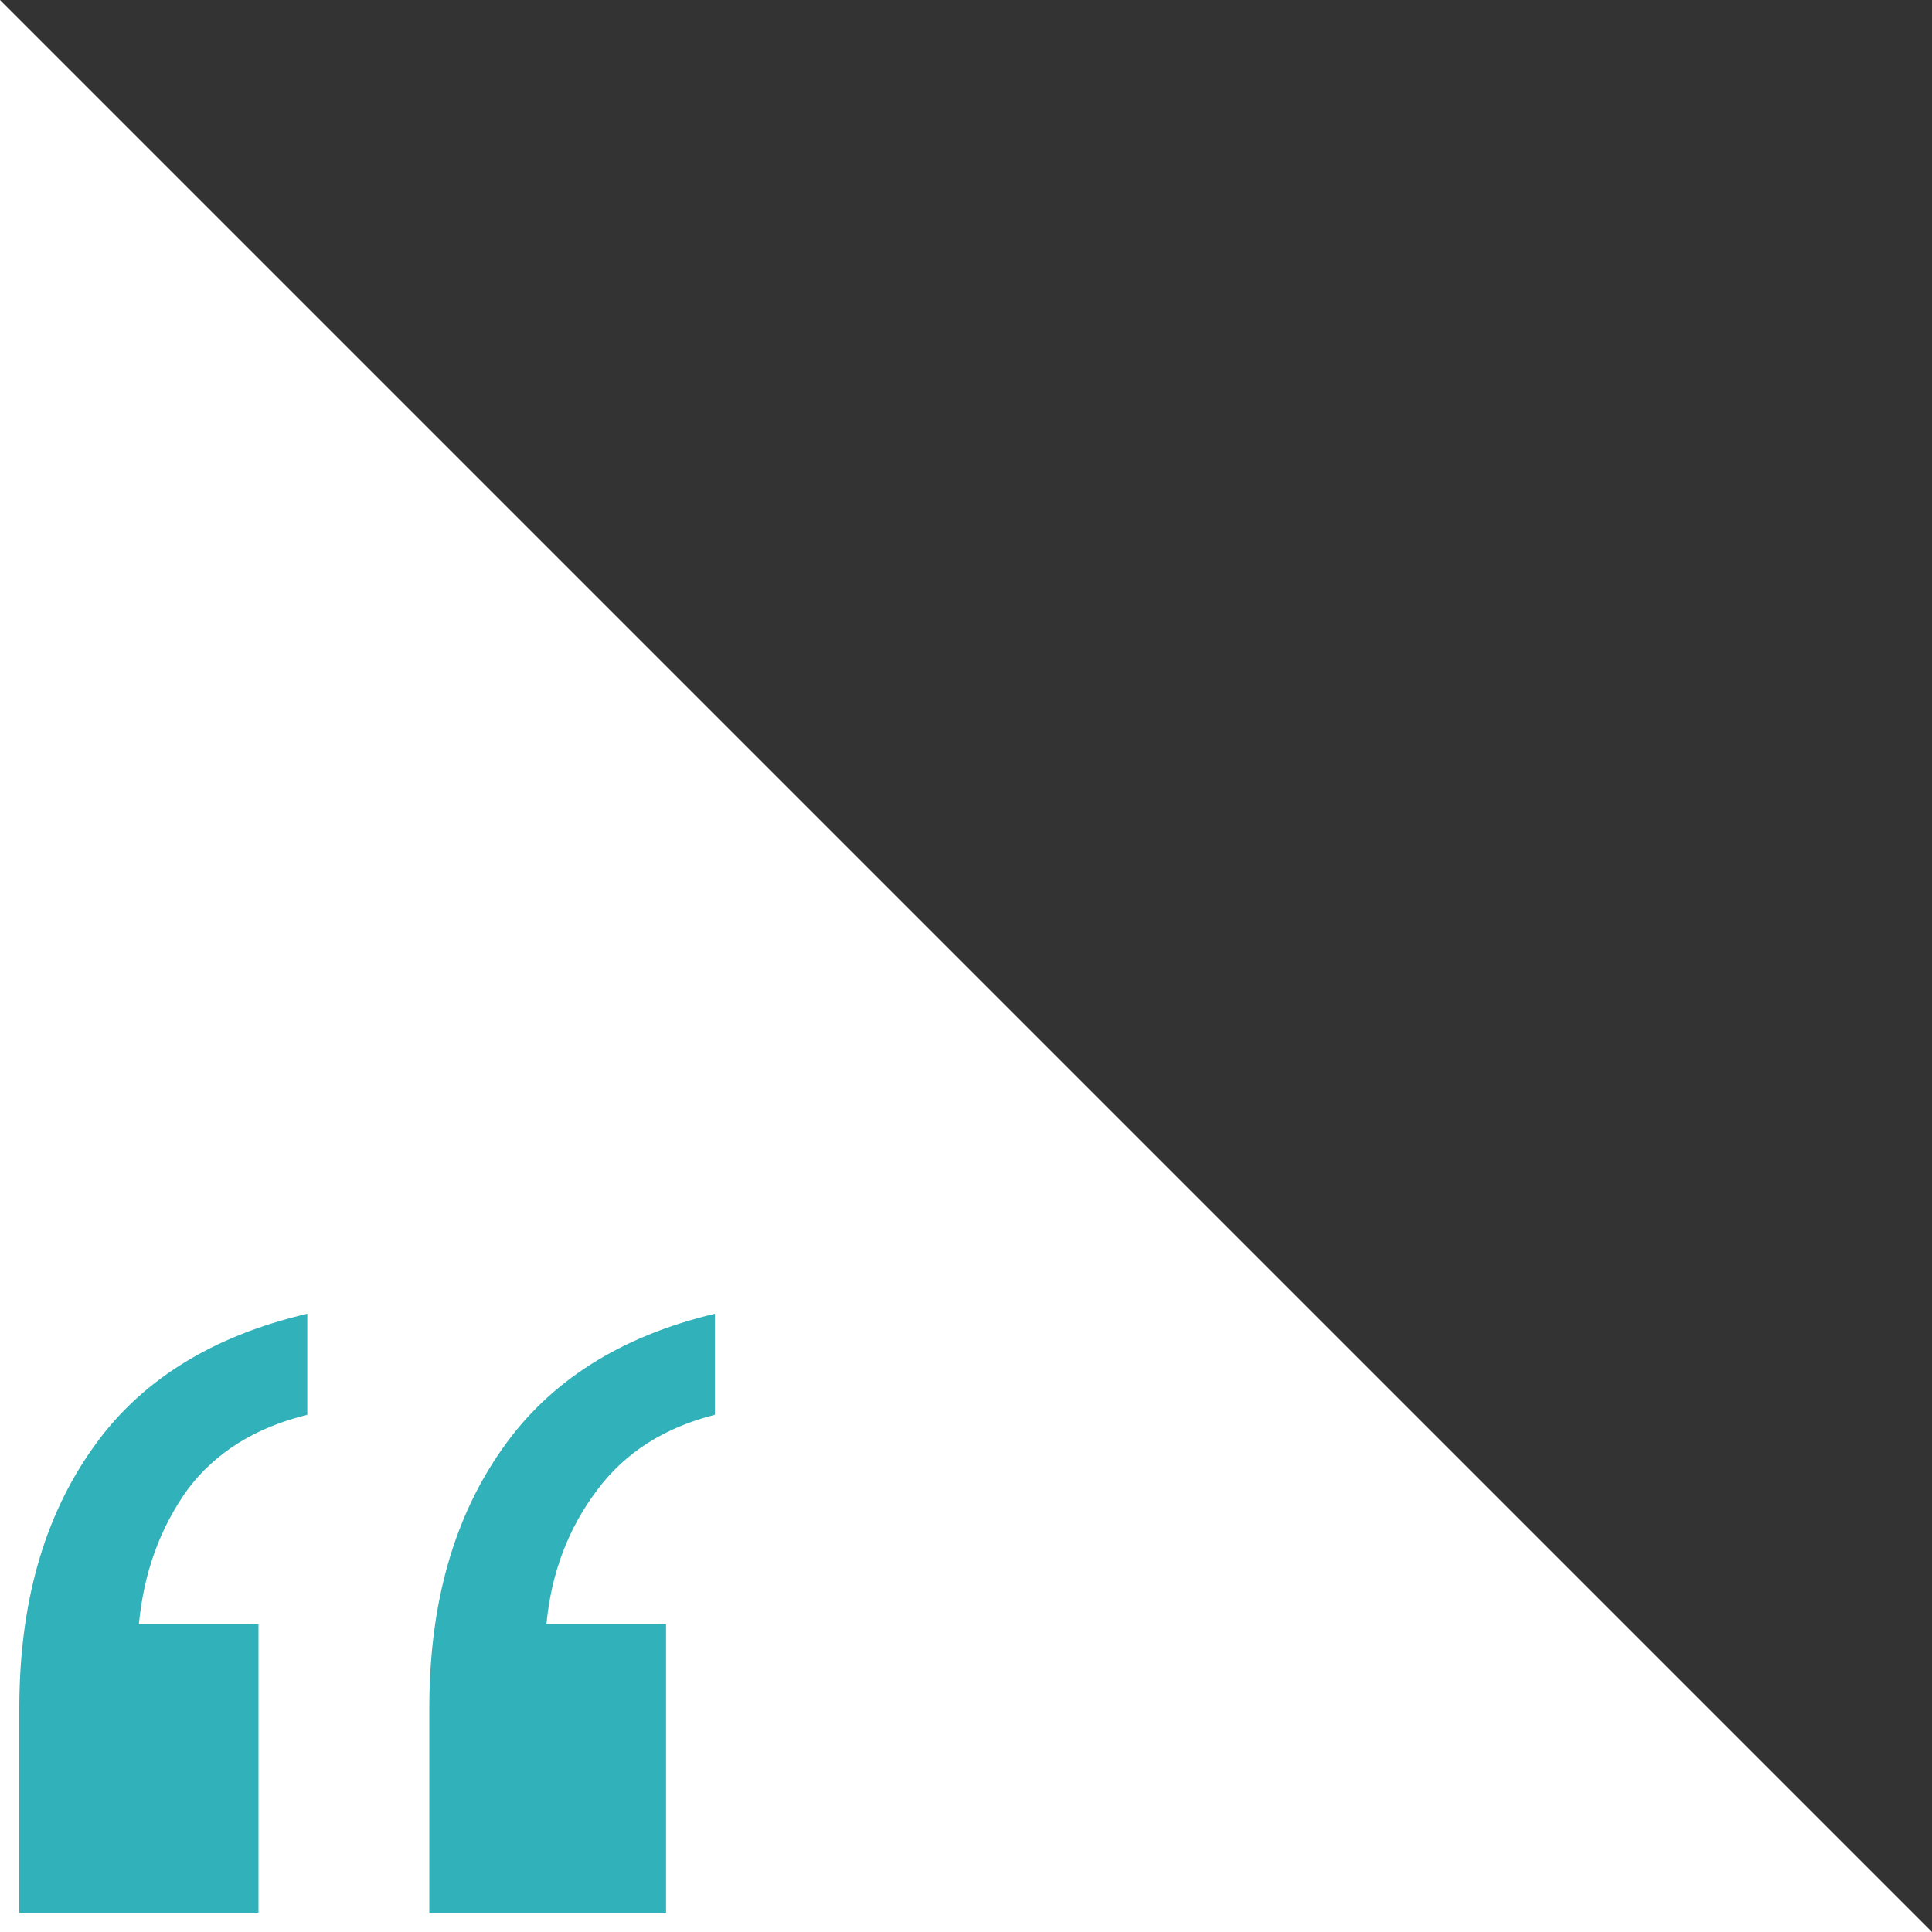
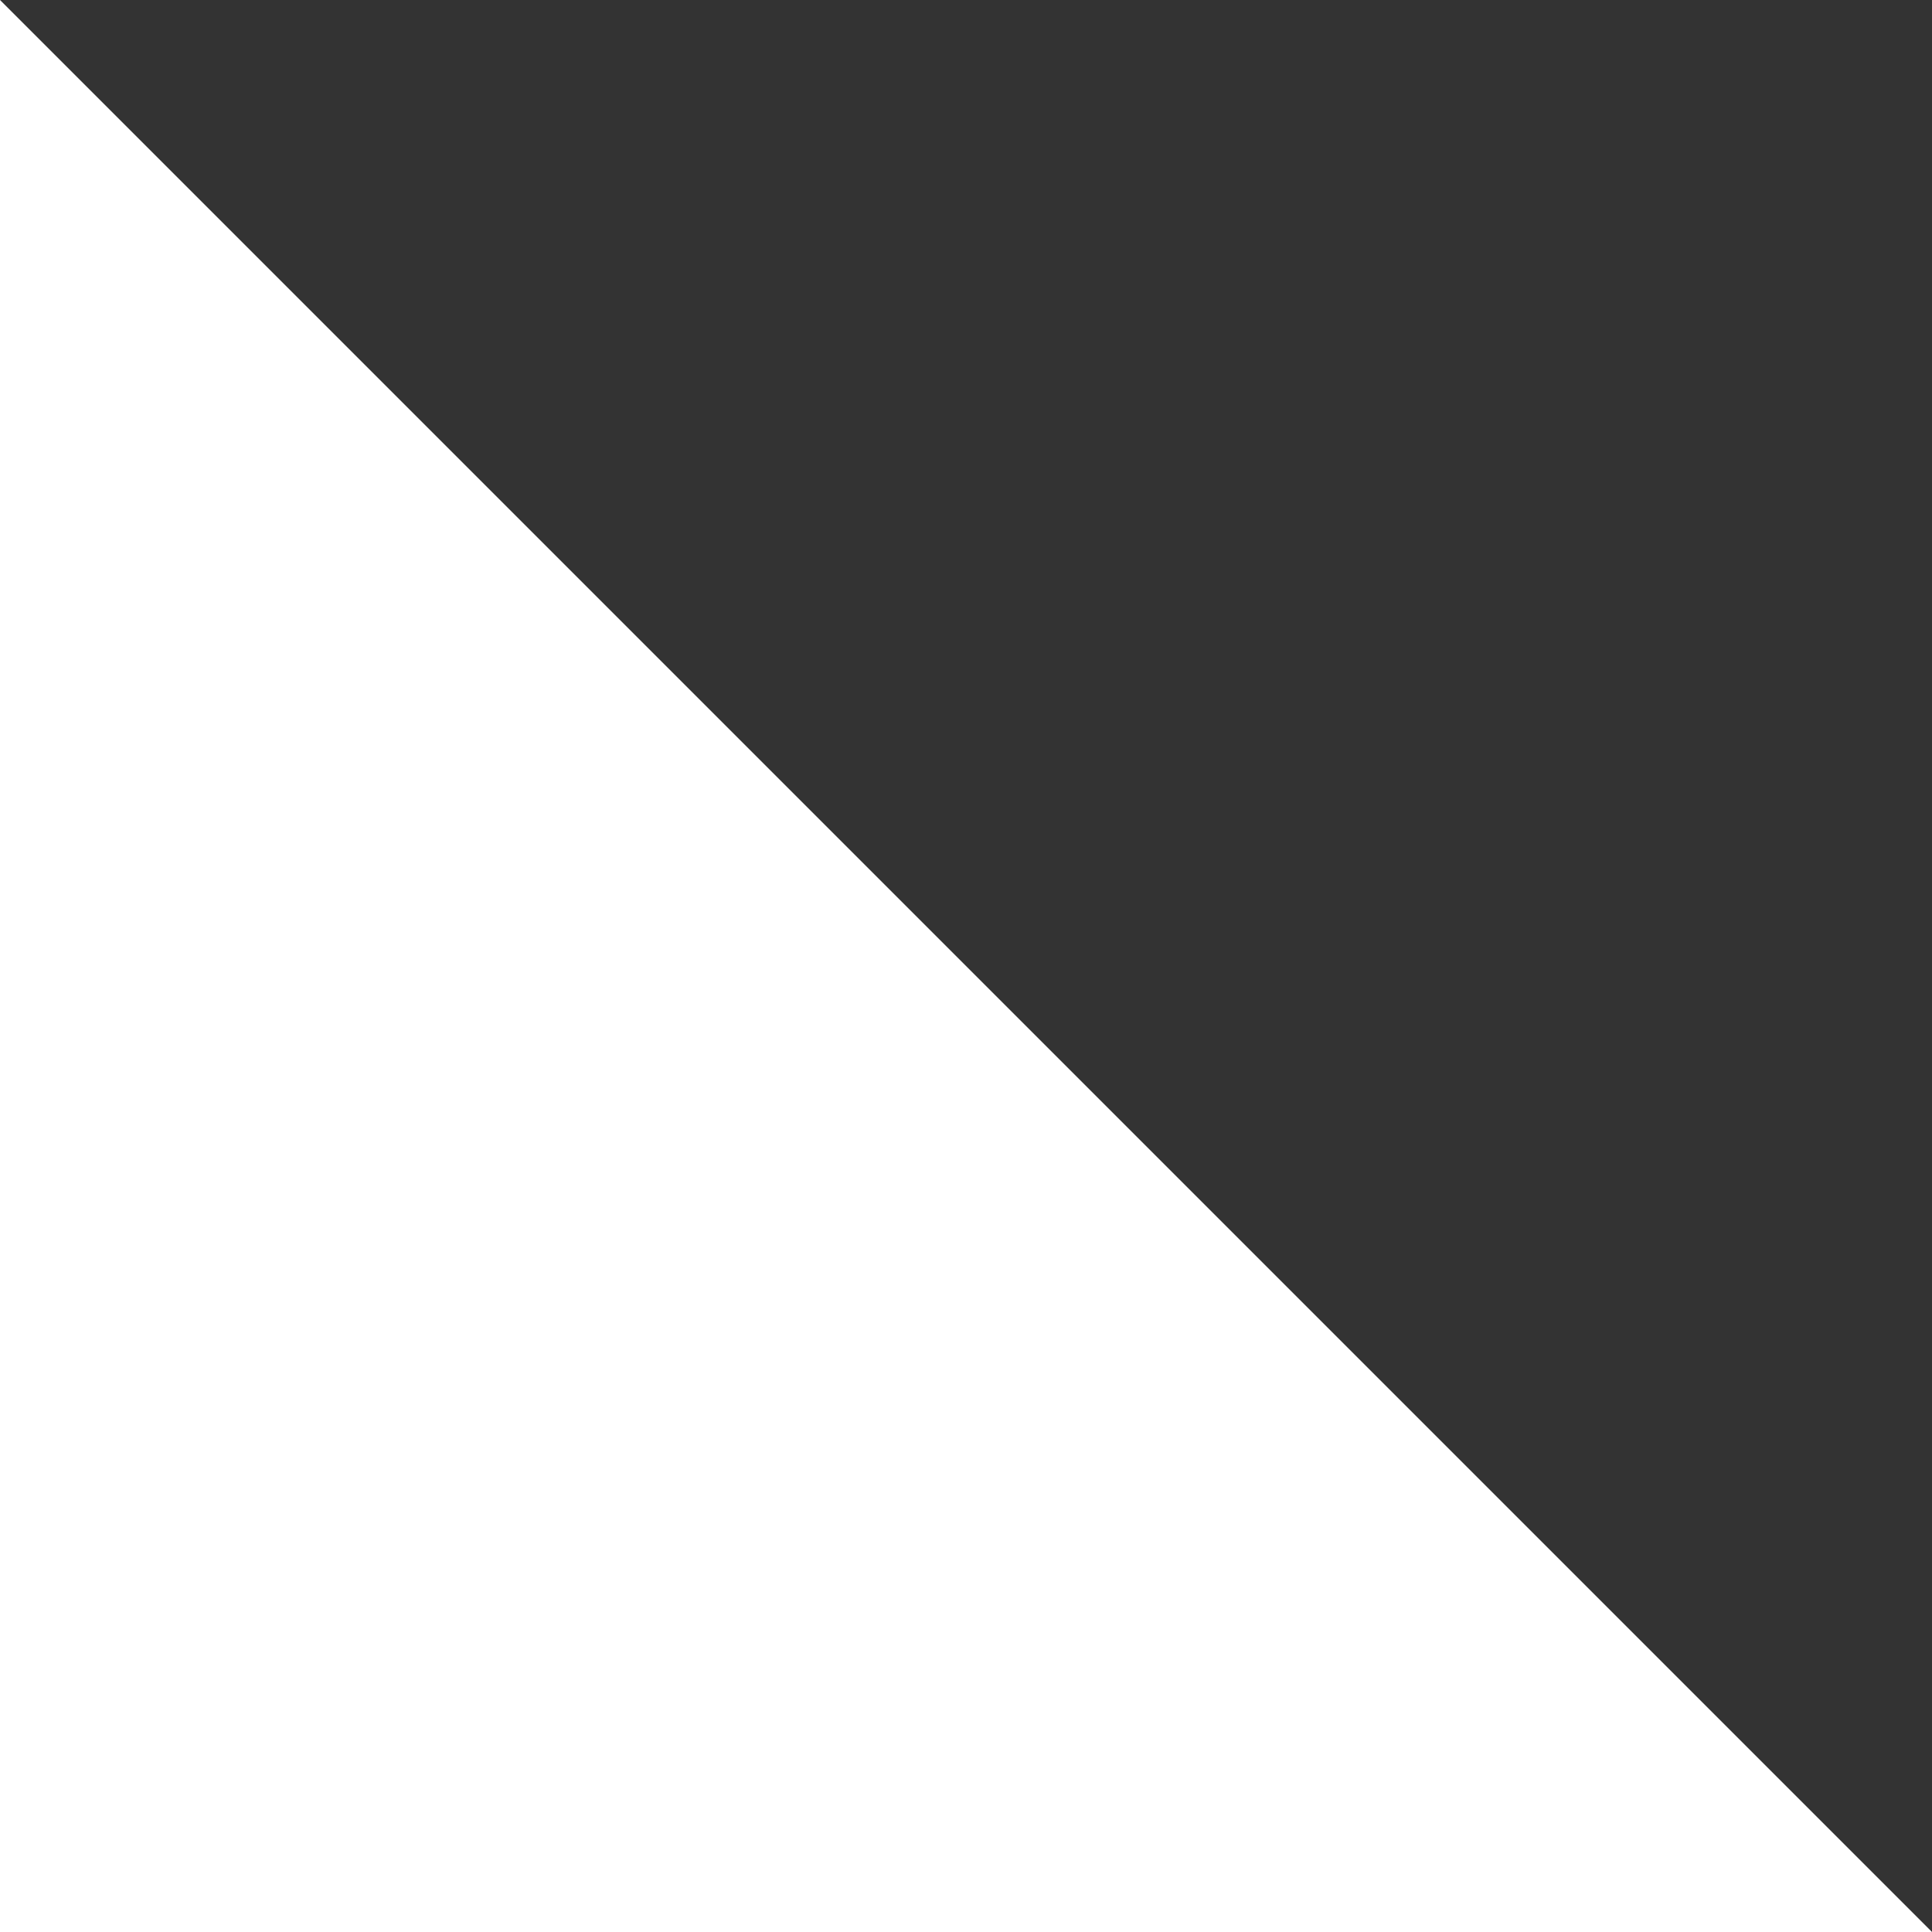
<svg xmlns="http://www.w3.org/2000/svg" width="100" height="100" viewBox="0 0 100 100" fill="none">
  <rect x="0" y="0" width="100" height="100" fill="#333333" stroke="none" />
-   <path d="M100 100L0 100L0 -7.62939e-06L100 100Z" fill="white" />
-   <path d="M15.905 68C10.937 69.162 7.232 71.486 4.789 74.972C2.263 78.541 1 83.023 1 88.418L1 99L13.379 99L13.379 84.06L7.189 84.06C7.442 81.404 8.284 79.08 9.716 77.088C11.147 75.179 13.21 73.893 15.905 73.229L15.905 68ZM37 68C32.116 69.162 28.453 71.486 26.011 74.972C23.484 78.541 22.221 83.023 22.221 88.418L22.221 99L34.474 99L34.474 84.06L28.284 84.06C28.537 81.404 29.421 79.08 30.937 77.088C32.368 75.179 34.389 73.893 37 73.229L37 68Z" fill="#31B1B9" />
+   <path d="M100 100L0 100L0 -7.62939e-06Z" fill="white" />
</svg>